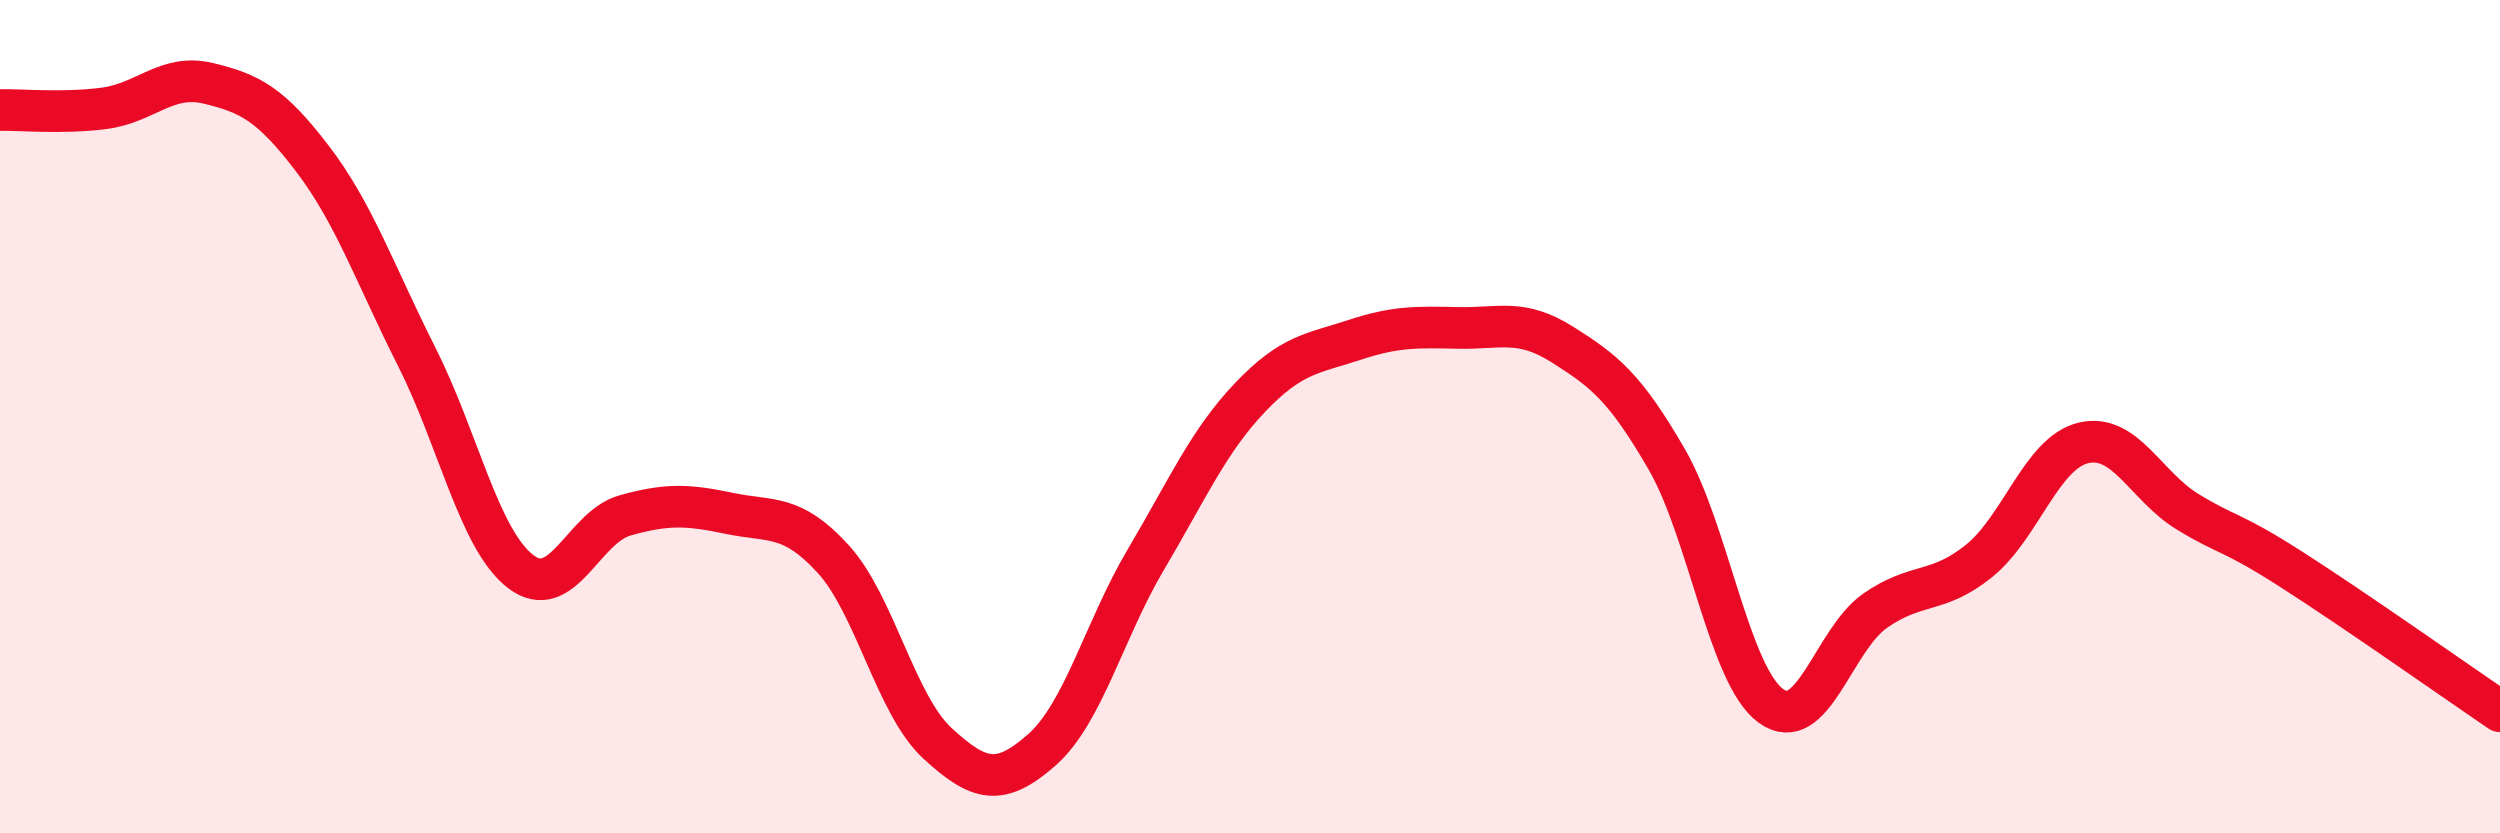
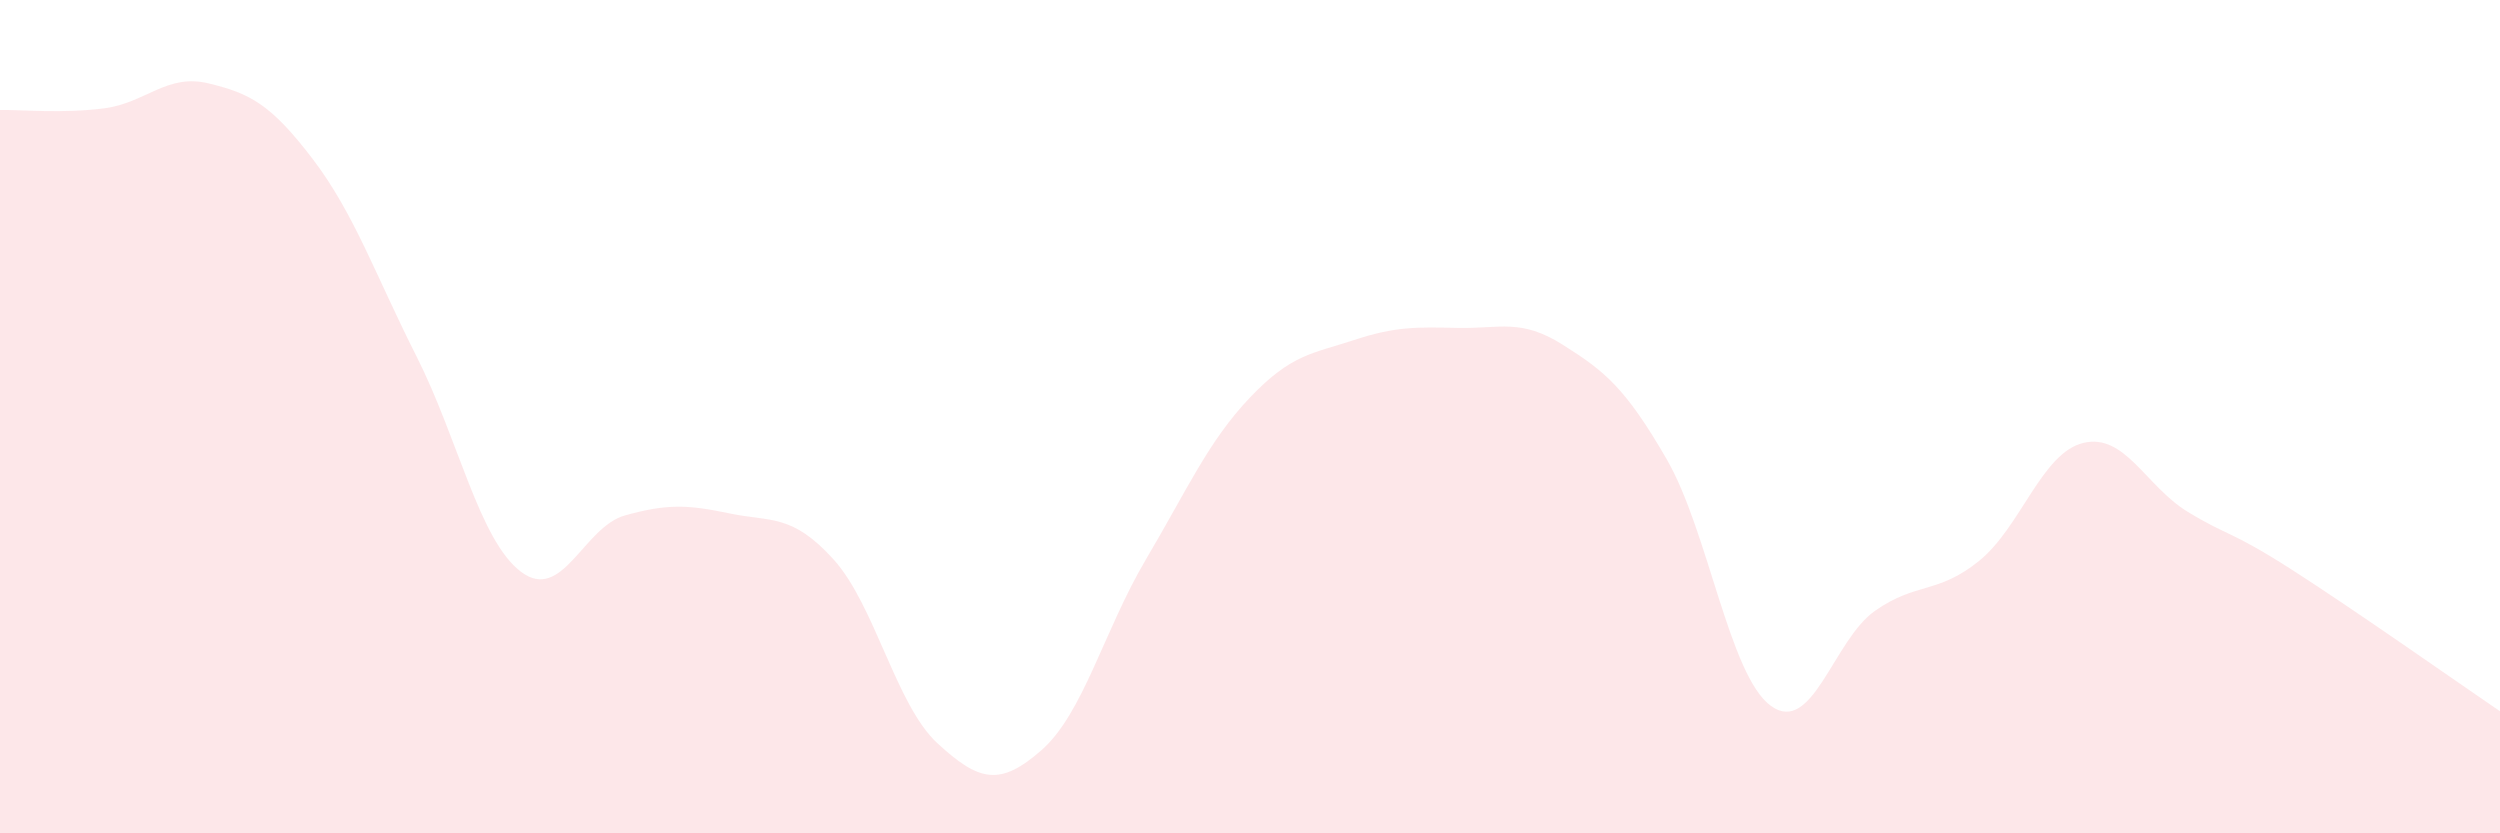
<svg xmlns="http://www.w3.org/2000/svg" width="60" height="20" viewBox="0 0 60 20">
  <path d="M 0,2.64 C 0.5,2.63 1.5,2.73 2.5,2.6 C 3.5,2.47 4,1.76 5,2 C 6,2.24 6.5,2.5 7.5,3.81 C 8.5,5.12 9,6.58 10,8.56 C 11,10.54 11.5,12.96 12.5,13.72 C 13.5,14.48 14,12.65 15,12.37 C 16,12.09 16.5,12.11 17.5,12.32 C 18.5,12.53 19,12.32 20,13.42 C 21,14.52 21.5,16.92 22.5,17.84 C 23.5,18.76 24,18.88 25,18 C 26,17.12 26.5,15.12 27.5,13.43 C 28.5,11.74 29,10.59 30,9.54 C 31,8.49 31.5,8.49 32.5,8.16 C 33.5,7.83 34,7.85 35,7.87 C 36,7.89 36.5,7.64 37.5,8.27 C 38.5,8.9 39,9.29 40,11.02 C 41,12.75 41.5,16.21 42.5,16.94 C 43.5,17.67 44,15.36 45,14.66 C 46,13.96 46.5,14.27 47.5,13.46 C 48.5,12.65 49,10.87 50,10.63 C 51,10.39 51.5,11.67 52.5,12.28 C 53.5,12.89 53.5,12.71 55,13.67 C 56.5,14.63 59,16.39 60,17.07L60 20L0 20Z" fill="#EB0A25" opacity="0.1" stroke-linecap="round" stroke-linejoin="round" />
-   <path d="M 0,2.64 C 0.5,2.63 1.5,2.73 2.5,2.6 C 3.5,2.47 4,1.76 5,2 C 6,2.24 6.5,2.5 7.5,3.81 C 8.5,5.12 9,6.58 10,8.56 C 11,10.54 11.5,12.96 12.5,13.72 C 13.5,14.48 14,12.65 15,12.37 C 16,12.09 16.5,12.11 17.5,12.32 C 18.5,12.53 19,12.32 20,13.42 C 21,14.52 21.5,16.92 22.5,17.84 C 23.5,18.76 24,18.88 25,18 C 26,17.12 26.5,15.12 27.5,13.43 C 28.5,11.74 29,10.59 30,9.54 C 31,8.49 31.5,8.49 32.5,8.16 C 33.5,7.83 34,7.85 35,7.87 C 36,7.89 36.5,7.64 37.5,8.27 C 38.5,8.9 39,9.29 40,11.02 C 41,12.75 41.5,16.21 42.5,16.94 C 43.5,17.67 44,15.36 45,14.66 C 46,13.96 46.5,14.27 47.5,13.46 C 48.5,12.65 49,10.87 50,10.63 C 51,10.39 51.5,11.67 52.5,12.28 C 53.5,12.89 53.5,12.71 55,13.67 C 56.5,14.63 59,16.39 60,17.07" stroke="#EB0A25" stroke-width="1" fill="none" stroke-linecap="round" stroke-linejoin="round" />
</svg>